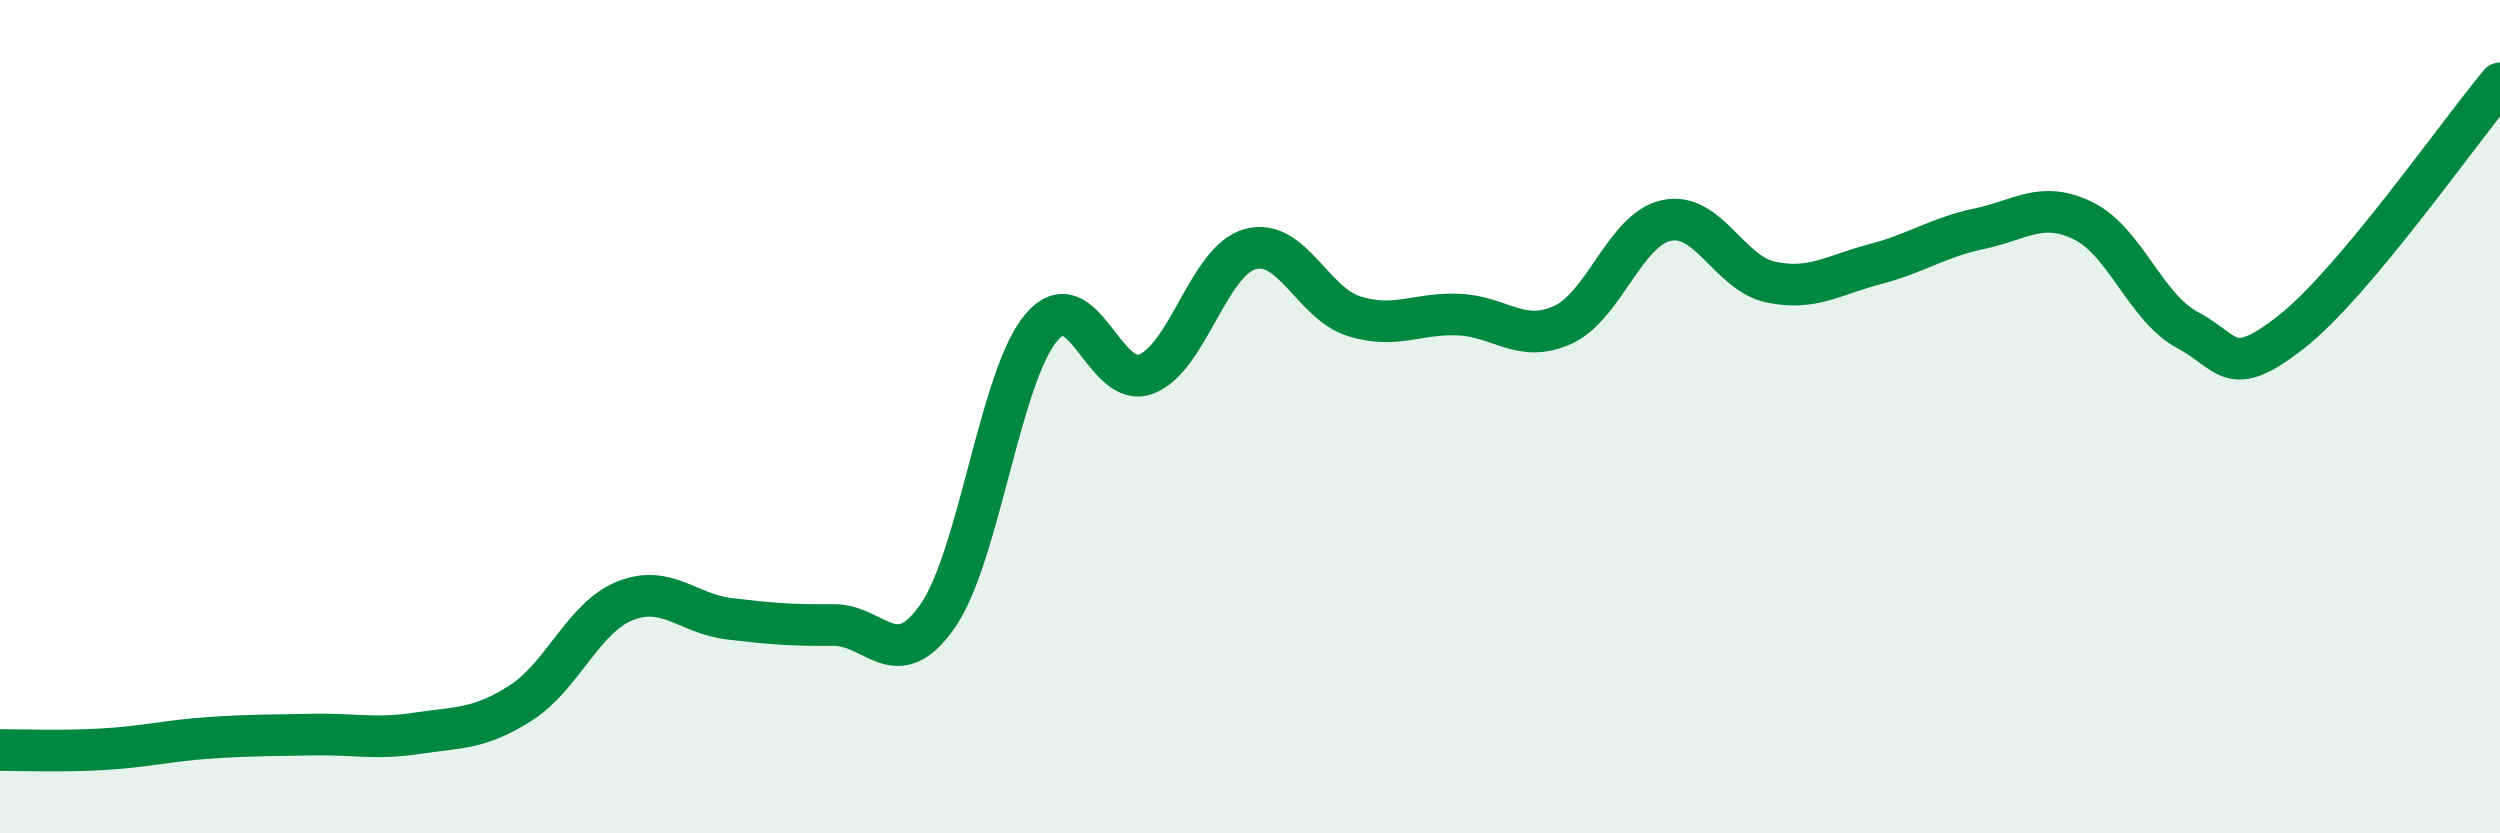
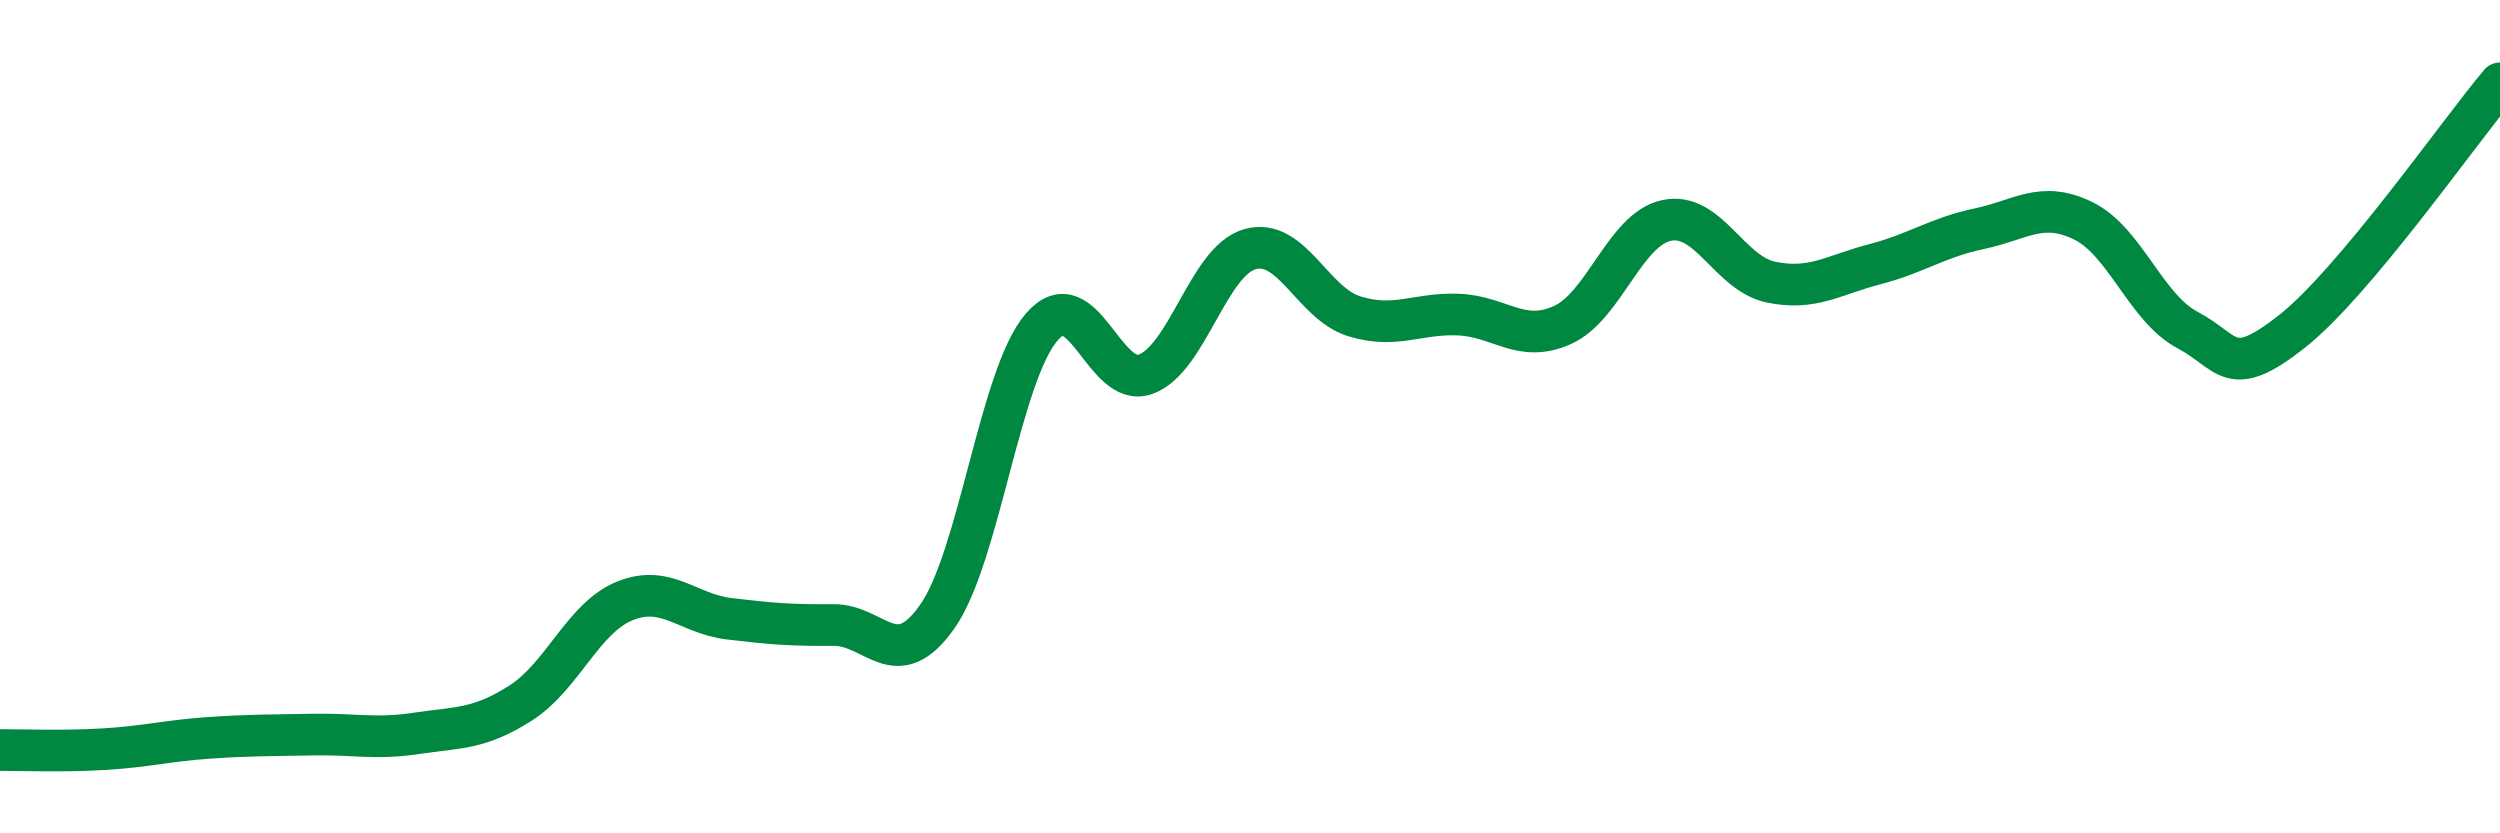
<svg xmlns="http://www.w3.org/2000/svg" width="60" height="20" viewBox="0 0 60 20">
-   <path d="M 0,18 C 0.5,18 1.5,18.04 2.5,17.98 C 3.5,17.92 4,17.78 5,17.71 C 6,17.64 6.5,17.65 7.5,17.63 C 8.5,17.61 9,17.75 10,17.6 C 11,17.45 11.5,17.51 12.5,16.87 C 13.5,16.23 14,14.82 15,14.42 C 16,14.02 16.5,14.73 17.5,14.85 C 18.5,14.97 19,15.01 20,15 C 21,14.99 21.5,16.22 22.5,14.79 C 23.5,13.36 24,9.01 25,7.85 C 26,6.69 26.5,9.35 27.5,8.98 C 28.5,8.61 29,6.26 30,5.98 C 31,5.7 31.5,7.28 32.5,7.59 C 33.5,7.9 34,7.51 35,7.55 C 36,7.59 36.5,8.25 37.5,7.8 C 38.5,7.35 39,5.5 40,5.29 C 41,5.08 41.5,6.56 42.5,6.77 C 43.5,6.98 44,6.6 45,6.34 C 46,6.08 46.5,5.7 47.5,5.49 C 48.5,5.28 49,4.81 50,5.3 C 51,5.79 51.5,7.39 52.5,7.92 C 53.5,8.45 53.5,9.14 55,7.96 C 56.5,6.78 59,3.19 60,2L60 20L0 20Z" fill="#008740" opacity="0.1" stroke-linecap="round" stroke-linejoin="round" />
  <path d="M 0,18 C 0.5,18 1.5,18.04 2.5,17.98 C 3.5,17.92 4,17.78 5,17.71 C 6,17.64 6.5,17.65 7.5,17.63 C 8.5,17.61 9,17.75 10,17.6 C 11,17.45 11.5,17.51 12.5,16.87 C 13.5,16.23 14,14.82 15,14.42 C 16,14.02 16.5,14.73 17.5,14.85 C 18.5,14.97 19,15.01 20,15 C 21,14.99 21.5,16.22 22.5,14.79 C 23.5,13.36 24,9.01 25,7.85 C 26,6.69 26.5,9.35 27.5,8.98 C 28.5,8.61 29,6.26 30,5.98 C 31,5.7 31.5,7.28 32.5,7.59 C 33.5,7.9 34,7.51 35,7.55 C 36,7.59 36.5,8.25 37.5,7.8 C 38.5,7.35 39,5.5 40,5.29 C 41,5.08 41.5,6.56 42.5,6.77 C 43.5,6.98 44,6.6 45,6.34 C 46,6.08 46.5,5.7 47.5,5.49 C 48.5,5.28 49,4.81 50,5.3 C 51,5.79 51.5,7.39 52.5,7.92 C 53.5,8.45 53.5,9.14 55,7.96 C 56.5,6.78 59,3.19 60,2" stroke="#008740" stroke-width="1" fill="none" stroke-linecap="round" stroke-linejoin="round" />
</svg>